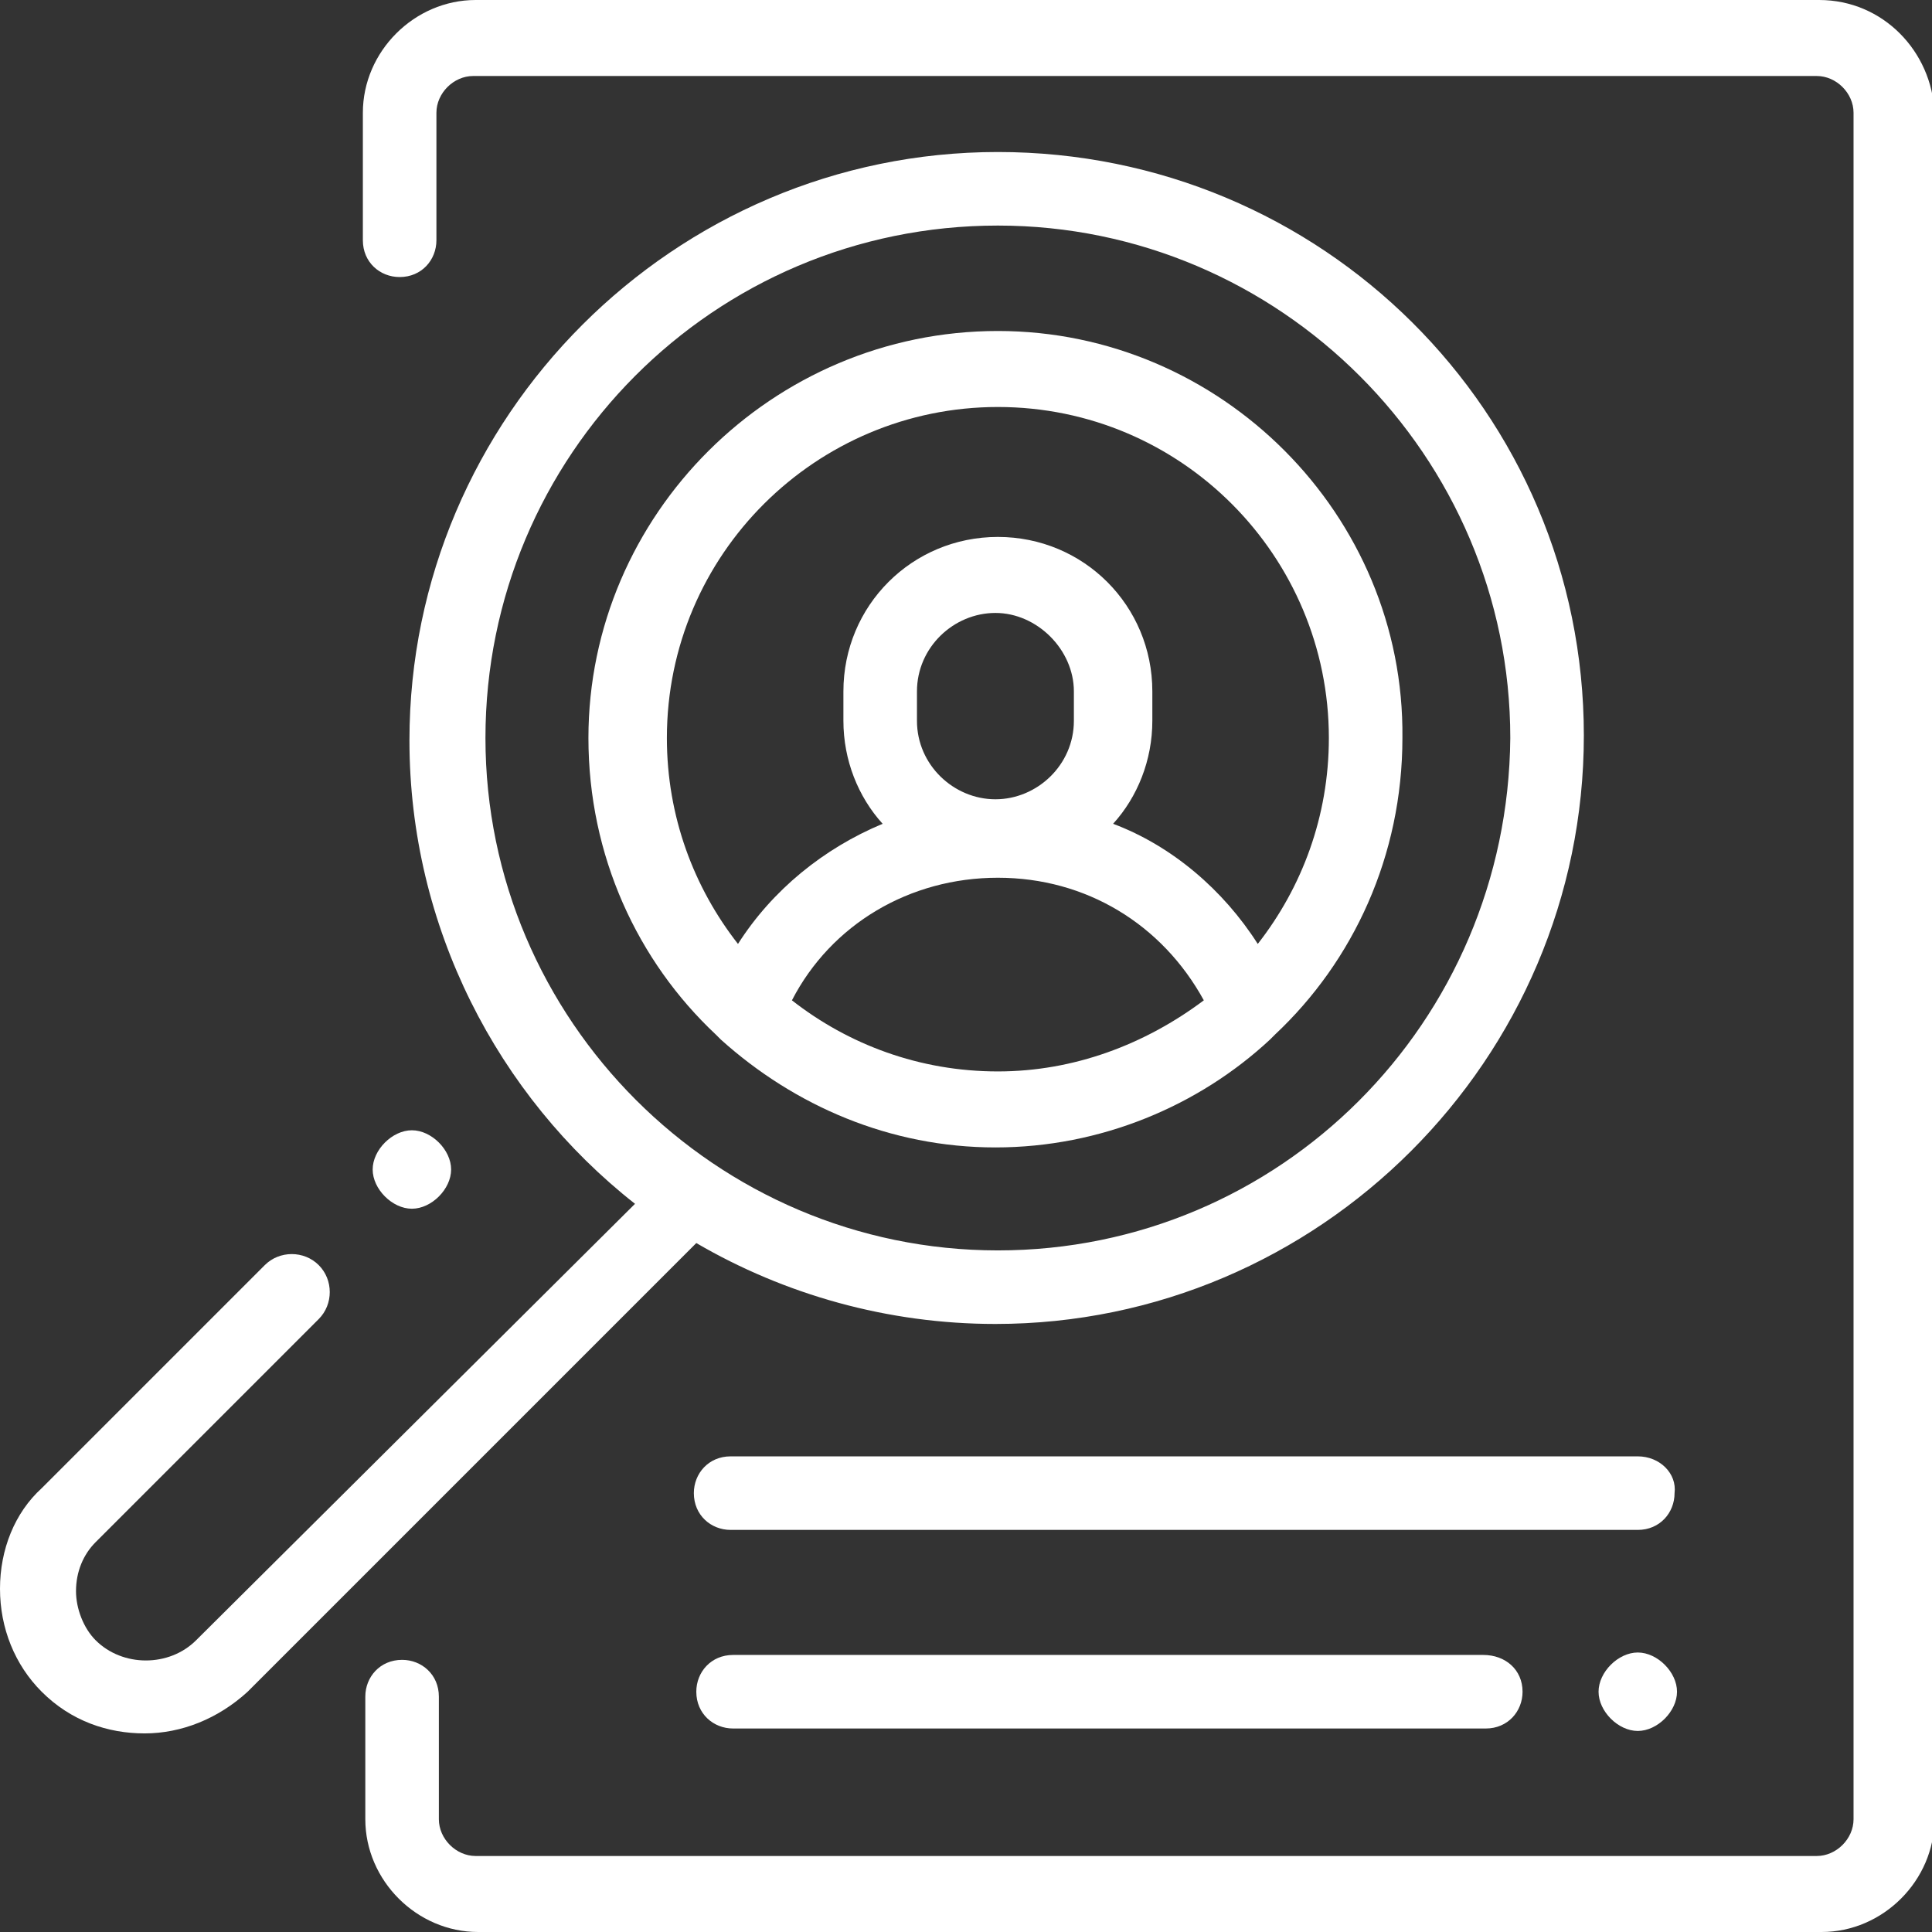
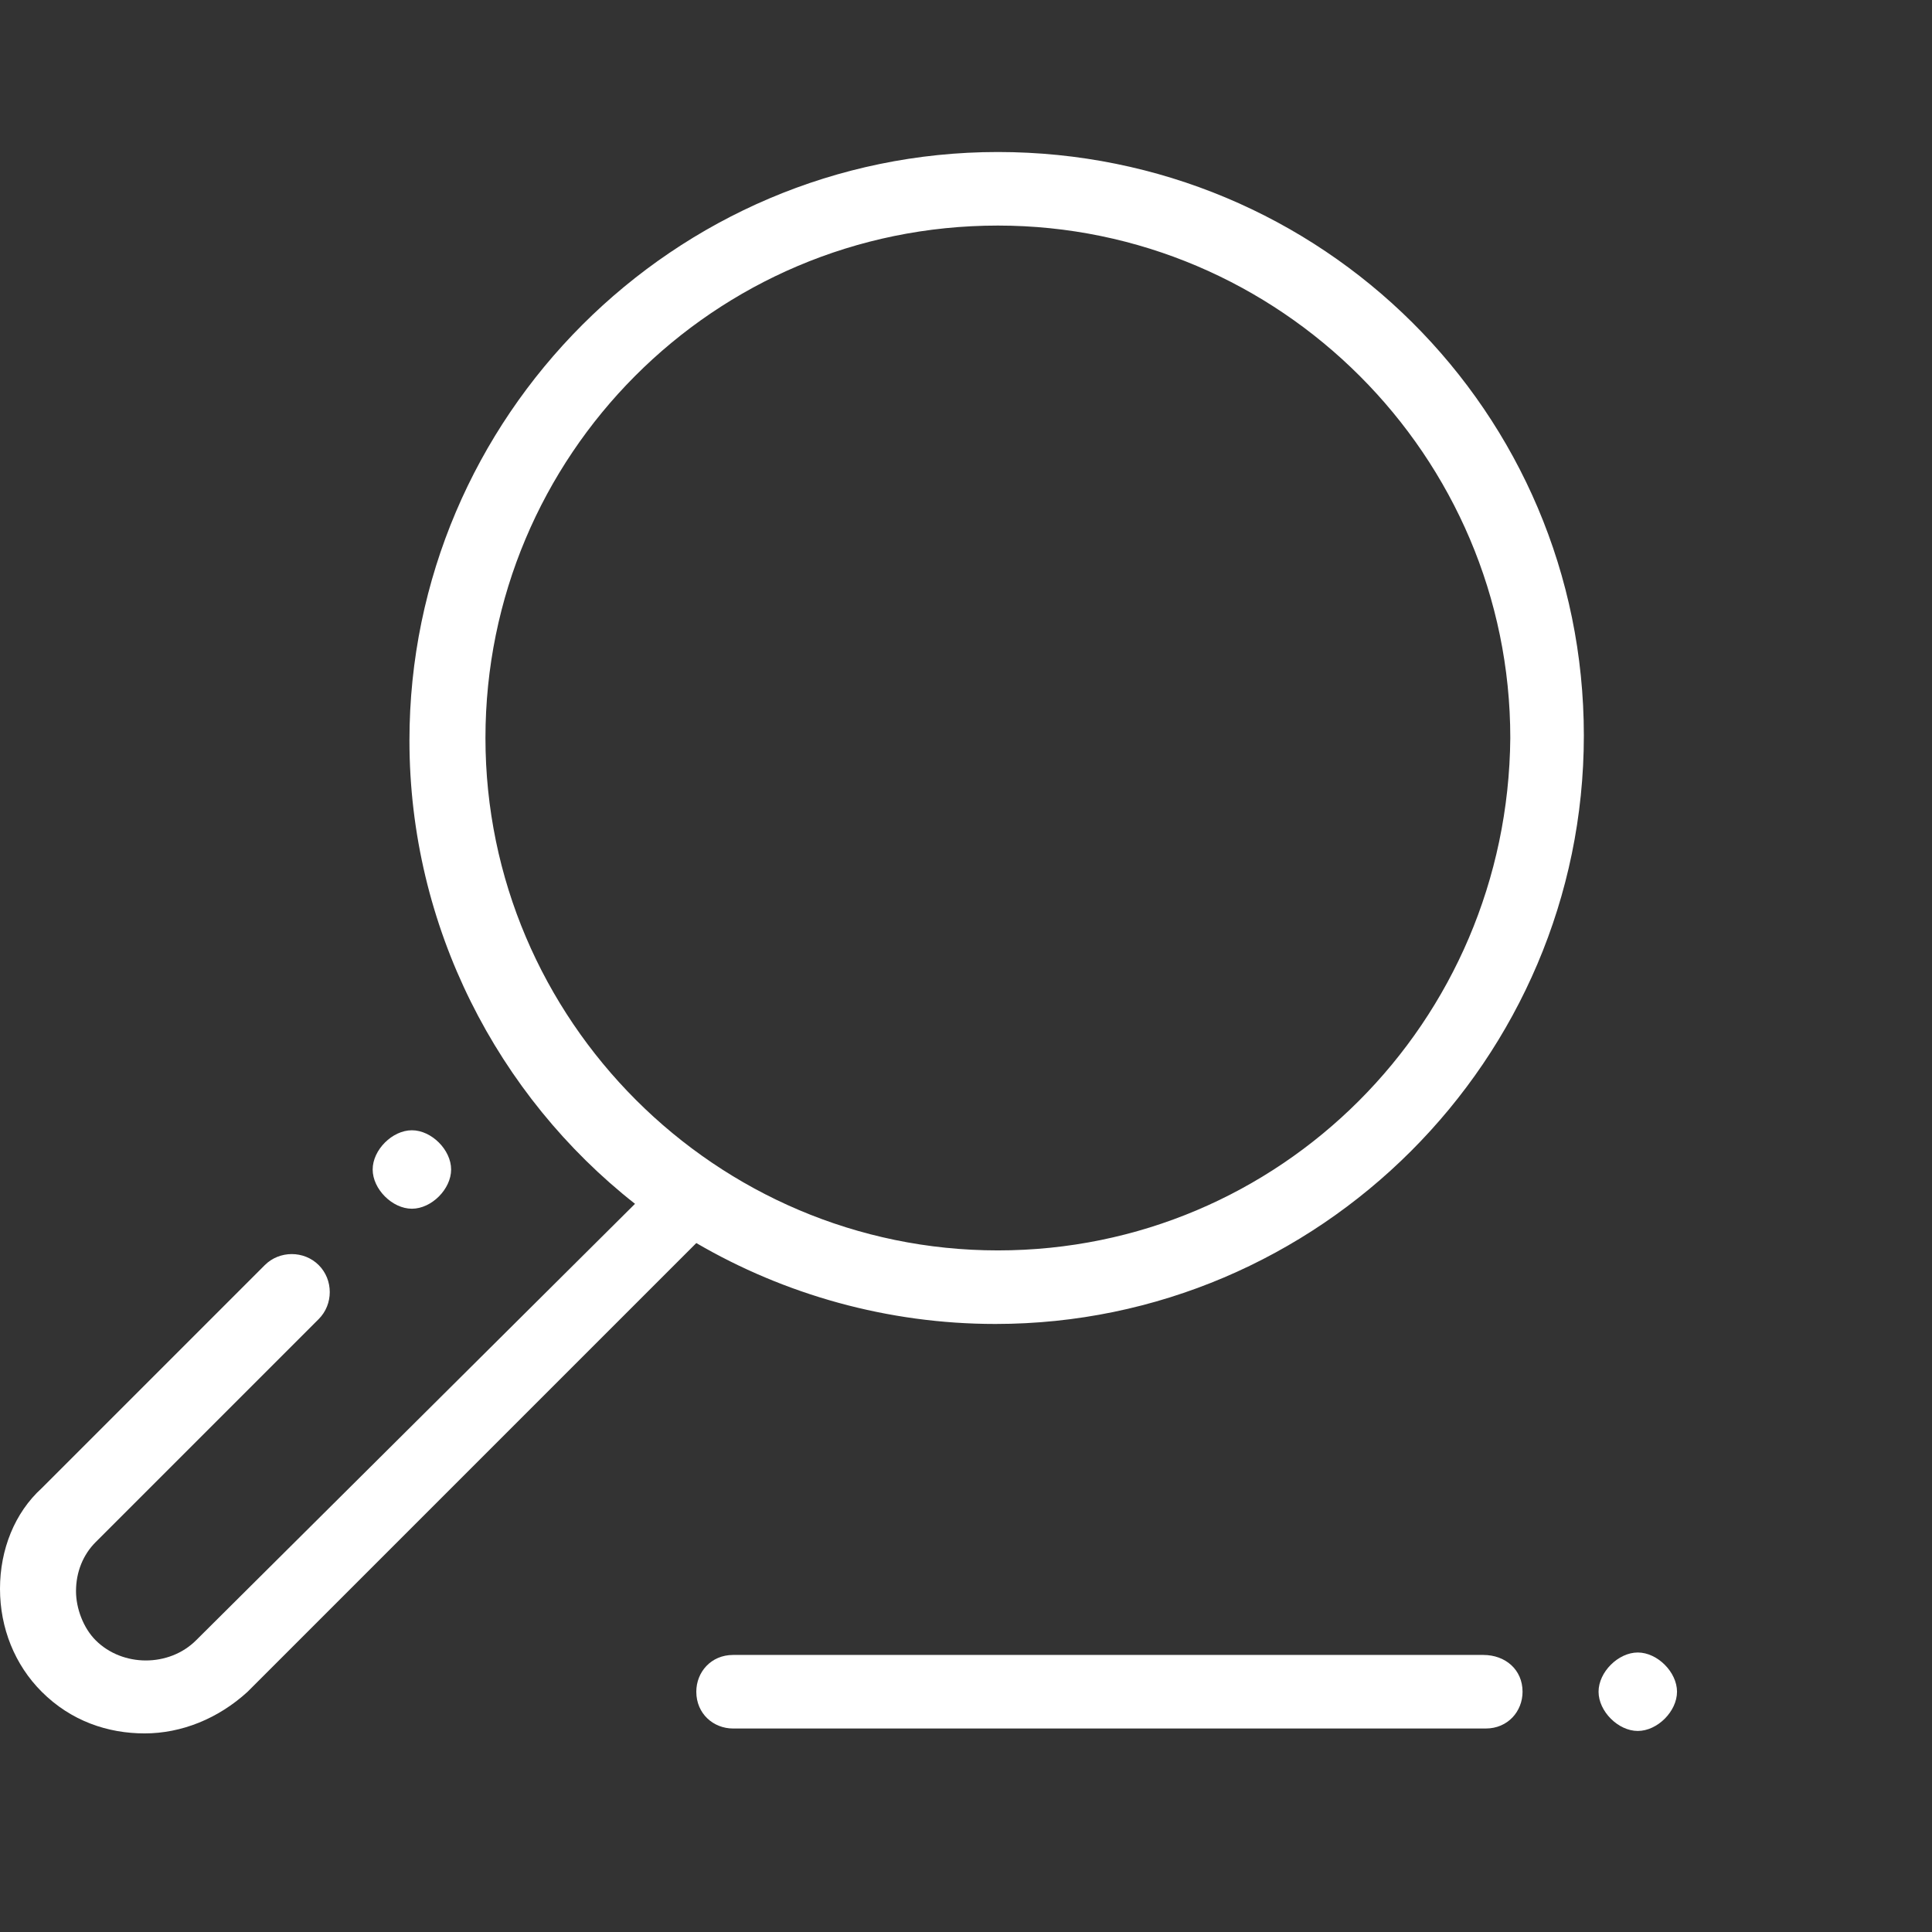
<svg xmlns="http://www.w3.org/2000/svg" version="1.1" id="Ebene_1" x="0px" y="0px" width="78.8px" height="78.8px" viewBox="0 0 78.8 78.8" style="enable-background:new 0 0 78.8 78.8;" xml:space="preserve">
  <rect x="0" y="0" width="78.8" height="78.8" fill="#333333" stroke="none" />
  <style type="text/css">
	.st0{fill:#FFFFFF;}
</style>
-   <path class="st0" d="M74.2,0H19.4c-2.5,0-4.6,2.1-4.6,4.6v5.2c0,0.9,0.7,1.5,1.5,1.5c0.9,0,1.5-0.7,1.5-1.5V4.6  c0-0.8,0.7-1.5,1.5-1.5h54.8c0.8,0,1.5,0.7,1.5,1.5v69.6c0,0.8-0.7,1.5-1.5,1.5H19.4c-0.8,0-1.5-0.7-1.5-1.5v-5  c0-0.9-0.7-1.5-1.5-1.5c-0.9,0-1.5,0.7-1.5,1.5v5c0,2.5,2.1,4.6,4.6,4.6h54.8c2.5,0,4.6-2.1,4.6-4.6V4.6C78.8,2.1,76.8,0,74.2,0z" />
-   <path class="st0" d="M66.8,59.4h-37c-0.9,0-1.5,0.7-1.5,1.5c0,0.9,0.7,1.5,1.5,1.5h37c0.9,0,1.5-0.7,1.5-1.5  C68.4,60.1,67.7,59.4,66.8,59.4z" />
  <path class="st0" d="M67.9,67.9c-0.3-0.3-0.7-0.5-1.1-0.5c-0.4,0-0.8,0.2-1.1,0.5c-0.3,0.3-0.5,0.7-0.5,1.1c0,0.4,0.2,0.8,0.5,1.1  c0.3,0.3,0.7,0.5,1.1,0.5c0.4,0,0.8-0.2,1.1-0.5c0.3-0.3,0.5-0.7,0.5-1.1C68.4,68.6,68.2,68.2,67.9,67.9z" />
  <path class="st0" d="M60.5,67.5H29.9c-0.9,0-1.5,0.7-1.5,1.5c0,0.9,0.7,1.5,1.5,1.5h30.7c0.9,0,1.5-0.7,1.5-1.5  C62.1,68.1,61.4,67.5,60.5,67.5z" />
-   <path class="st0" d="M40.7,13.5C31.5,13.5,24,21,24,30.1c0,4.8,2,9.1,5.2,12.1c0.1,0.1,0.1,0.1,0.2,0.2c3,2.7,6.9,4.4,11.2,4.4  s8.3-1.7,11.2-4.4c0.1-0.1,0.1-0.1,0.2-0.2c3.2-3,5.2-7.3,5.2-12.1C57.3,21,49.8,13.5,40.7,13.5z M40.7,43.7c-3.2,0-6.1-1.1-8.4-2.9  c1.6-3.1,4.8-5,8.4-5c3.6,0,6.7,1.9,8.4,5C46.7,42.6,43.8,43.7,40.7,43.7z M37.4,29.4v-1.2c0-1.8,1.5-3.2,3.2-3.2s3.2,1.5,3.2,3.2  v1.2c0,1.8-1.5,3.2-3.2,3.2S37.4,31.2,37.4,29.4z M51.3,38.5c-1.4-2.2-3.5-4-5.9-4.9c1-1.1,1.6-2.6,1.6-4.2v-1.2  c0-3.5-2.8-6.3-6.3-6.3c-3.5,0-6.3,2.8-6.3,6.3v1.2c0,1.6,0.6,3.1,1.6,4.2c-2.4,1-4.5,2.7-5.9,4.9c-1.8-2.3-2.9-5.2-2.9-8.4  c0-7.5,6.1-13.5,13.5-13.5c7.5,0,13.5,6.1,13.5,13.5C54.2,33.3,53.1,36.2,51.3,38.5z" />
  <path class="st0" d="M40.7,6.2c-13.2,0-24,10.8-24,24c0,7.6,3.6,14.5,9.2,18.9L8,66.9C6.9,68,5,68,3.9,66.9c-0.5-0.5-0.8-1.3-0.8-2  c0-0.8,0.3-1.5,0.8-2l9.1-9.1c0.6-0.6,0.6-1.6,0-2.2c-0.6-0.6-1.6-0.6-2.2,0l-9.1,9.1C0.6,61.7,0,63.2,0,64.8s0.6,3.1,1.7,4.2  c1.2,1.2,2.7,1.7,4.2,1.7s3-0.6,4.2-1.7l18.3-18.3c3.6,2.1,7.8,3.3,12.2,3.3c13.2,0,24-10.8,24-24S53.9,6.2,40.7,6.2z M40.7,51  c-11.5,0-20.9-9.4-20.9-20.9S29.1,9.2,40.7,9.2c11.5,0,20.9,9.4,20.9,20.9C61.5,41.7,52.2,51,40.7,51z" />
  <path class="st0" d="M17.9,46.6c-0.3-0.3-0.7-0.5-1.1-0.5c-0.4,0-0.8,0.2-1.1,0.5c-0.3,0.3-0.5,0.7-0.5,1.1c0,0.4,0.2,0.8,0.5,1.1  c0.3,0.3,0.7,0.5,1.1,0.5c0.4,0,0.8-0.2,1.1-0.5c0.3-0.3,0.5-0.7,0.5-1.1C18.4,47.3,18.2,46.9,17.9,46.6z" />
</svg>